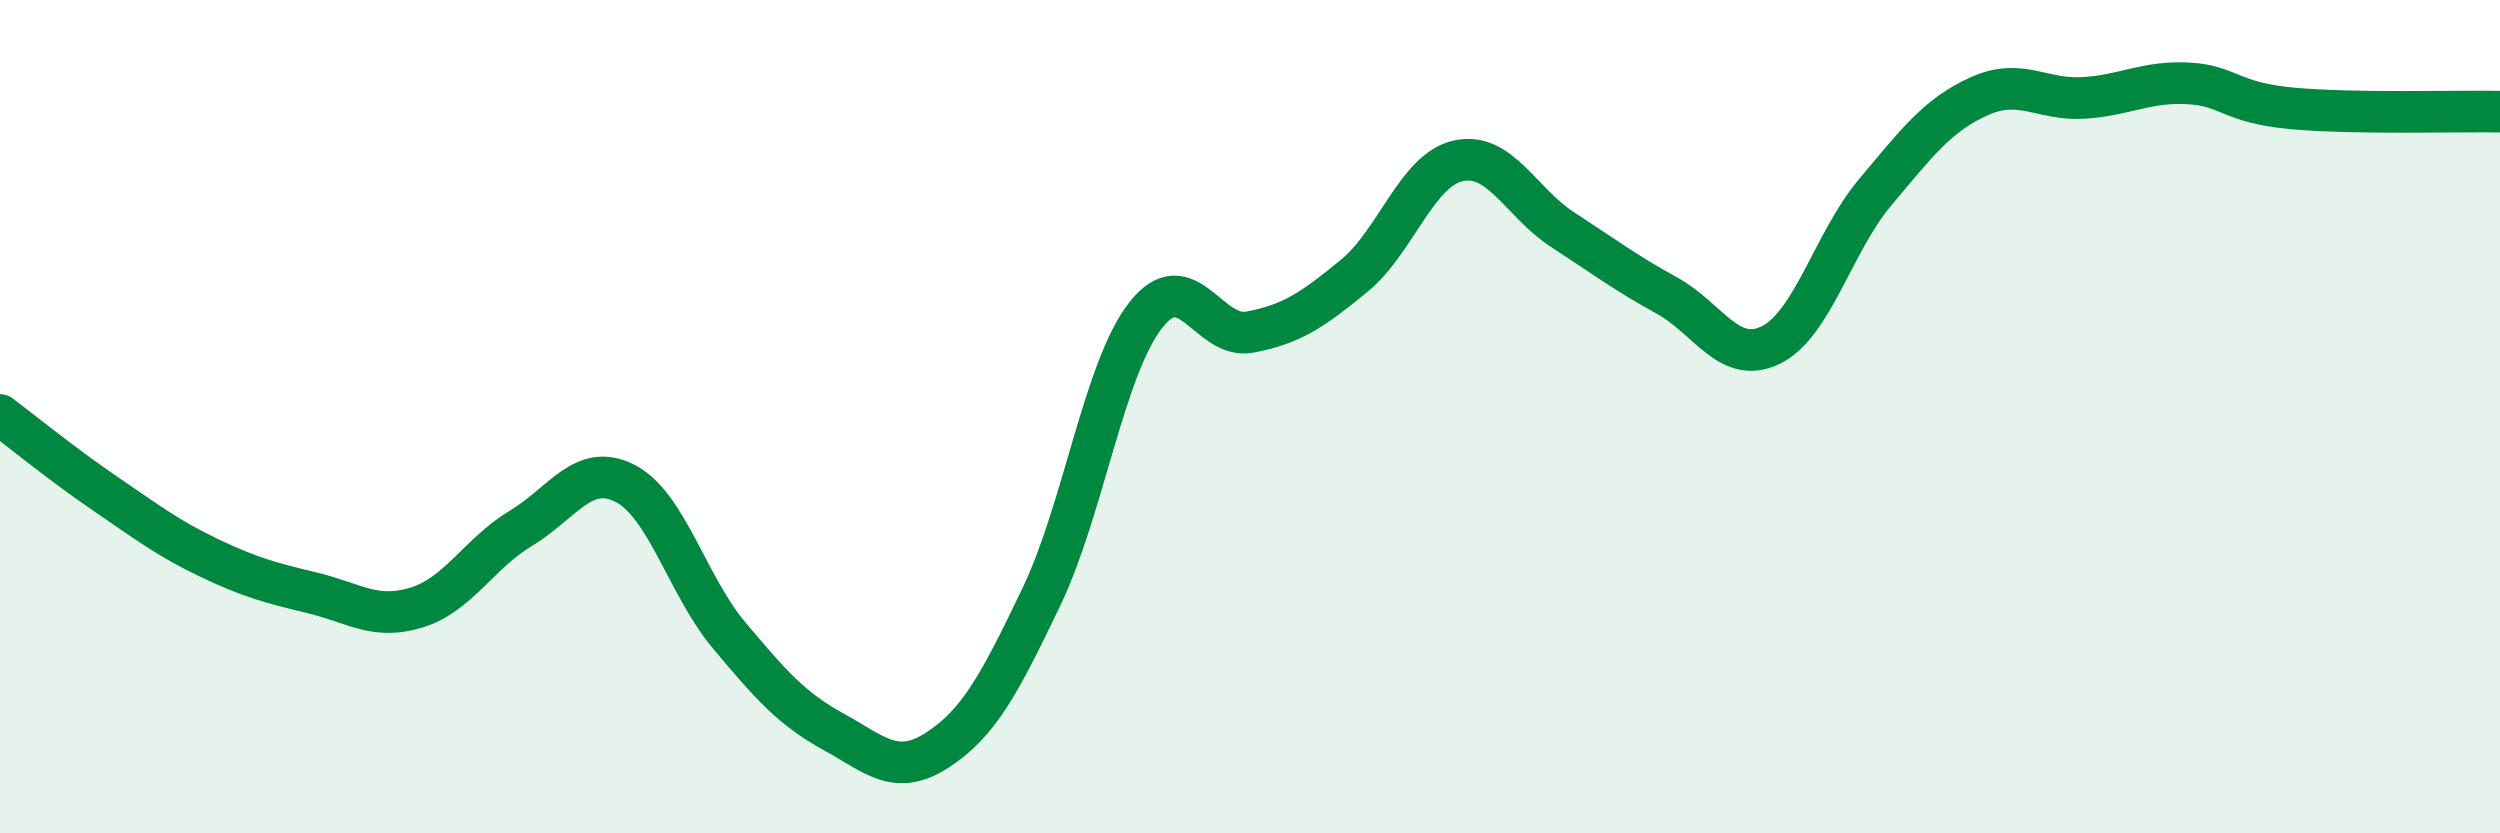
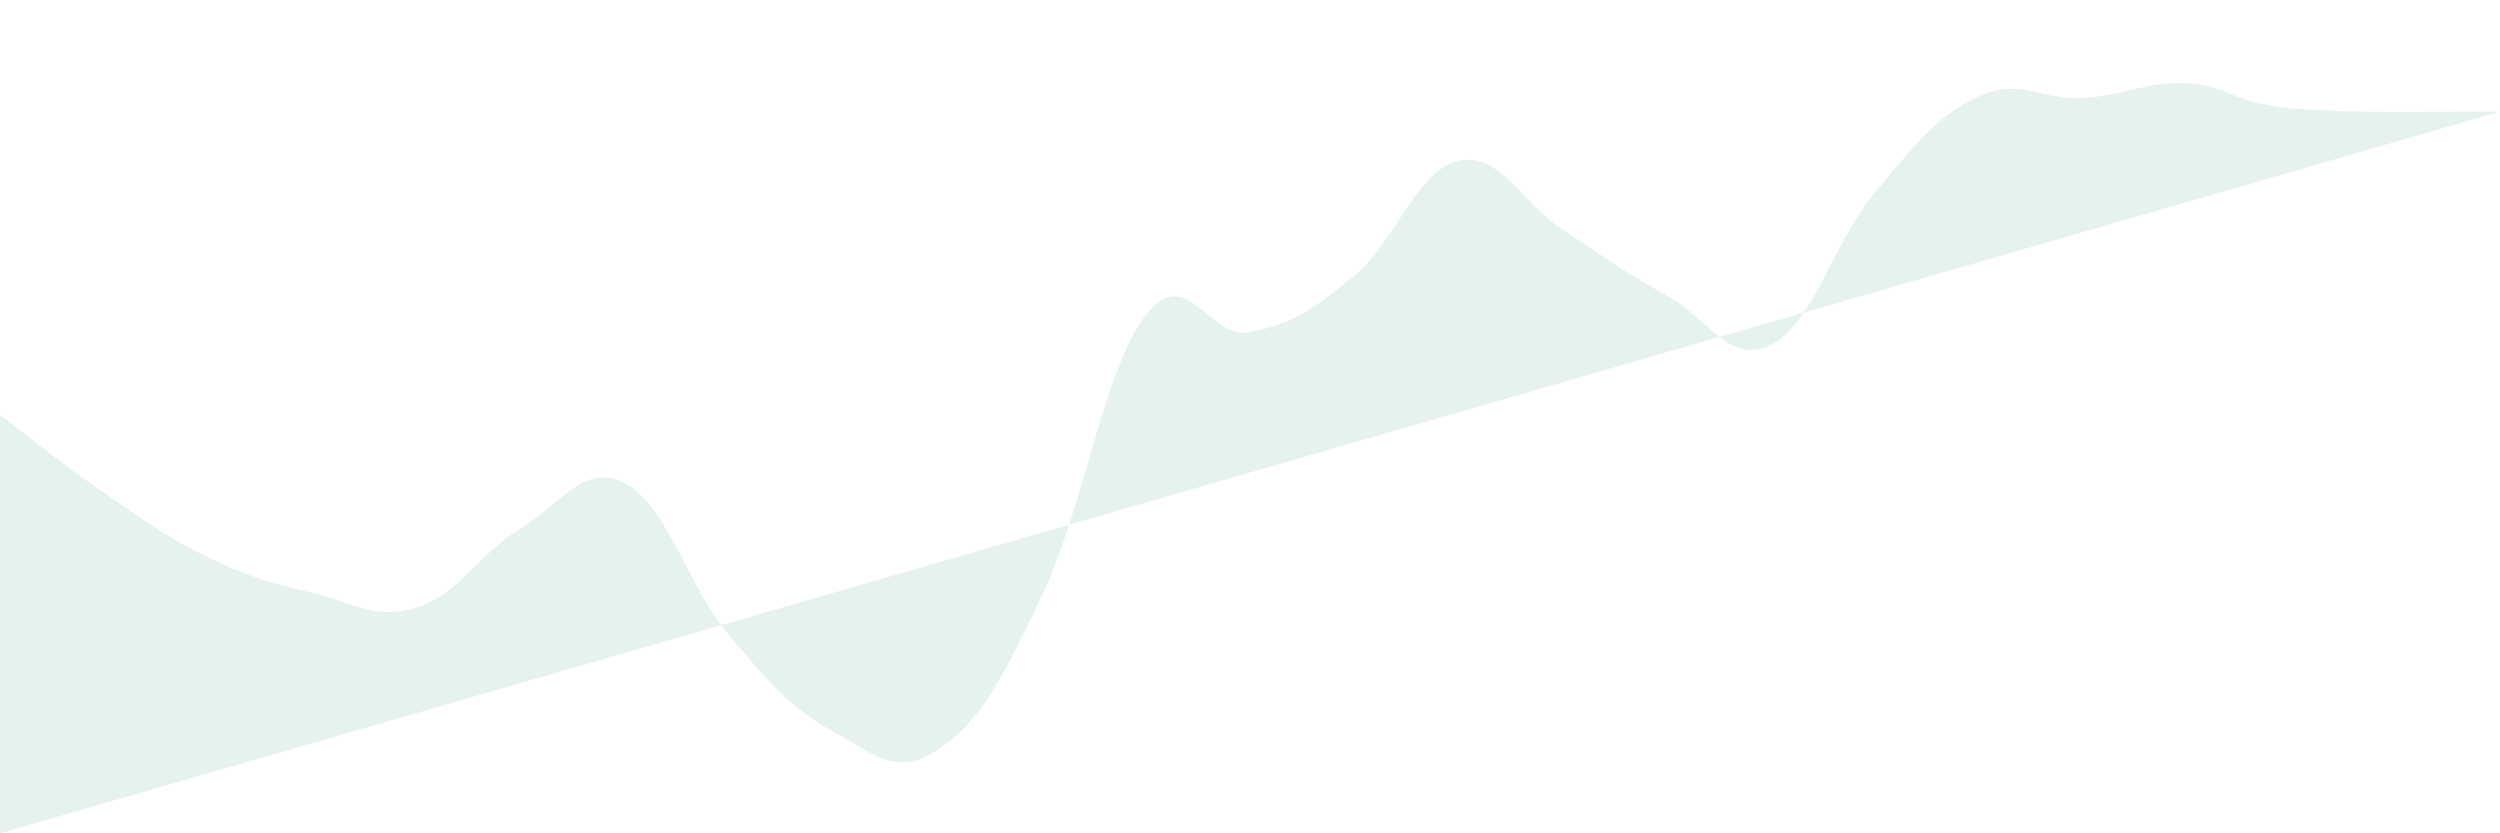
<svg xmlns="http://www.w3.org/2000/svg" width="60" height="20" viewBox="0 0 60 20">
-   <path d="M 0,9.96 C 0.5,10.33 1.5,11.15 2.5,11.83 C 3.5,12.51 4,12.9 5,13.38 C 6,13.86 6.5,13.99 7.5,14.23 C 8.5,14.47 9,14.89 10,14.58 C 11,14.27 11.5,13.28 12.5,12.68 C 13.5,12.08 14,11.09 15,11.6 C 16,12.11 16.5,14.06 17.5,15.25 C 18.5,16.44 19,17.01 20,17.56 C 21,18.11 21.5,18.65 22.5,18 C 23.5,17.35 24,16.4 25,14.31 C 26,12.22 26.5,8.83 27.5,7.56 C 28.5,6.29 29,8.16 30,7.97 C 31,7.78 31.5,7.44 32.5,6.62 C 33.5,5.8 34,4.08 35,3.86 C 36,3.64 36.5,4.86 37.5,5.51 C 38.5,6.16 39,6.54 40,7.09 C 41,7.64 41.5,8.77 42.5,8.28 C 43.5,7.79 44,5.81 45,4.62 C 46,3.43 46.5,2.76 47.5,2.31 C 48.5,1.86 49,2.41 50,2.35 C 51,2.29 51.5,1.95 52.5,2 C 53.5,2.05 53.5,2.46 55,2.6 C 56.5,2.74 59,2.66 60,2.68L60 20L0 20Z" fill="#008740" opacity="0.1" stroke-linecap="round" stroke-linejoin="round" />
-   <path d="M 0,9.96 C 0.5,10.33 1.5,11.15 2.5,11.83 C 3.5,12.51 4,12.9 5,13.38 C 6,13.86 6.5,13.99 7.5,14.23 C 8.5,14.47 9,14.89 10,14.58 C 11,14.27 11.5,13.28 12.5,12.68 C 13.5,12.08 14,11.09 15,11.6 C 16,12.11 16.5,14.06 17.5,15.25 C 18.5,16.44 19,17.01 20,17.56 C 21,18.11 21.5,18.65 22.5,18 C 23.5,17.35 24,16.4 25,14.31 C 26,12.22 26.5,8.83 27.5,7.56 C 28.5,6.29 29,8.16 30,7.97 C 31,7.78 31.5,7.44 32.5,6.62 C 33.5,5.8 34,4.08 35,3.86 C 36,3.64 36.5,4.86 37.5,5.51 C 38.5,6.16 39,6.54 40,7.09 C 41,7.64 41.5,8.77 42.5,8.28 C 43.5,7.79 44,5.81 45,4.62 C 46,3.43 46.5,2.76 47.5,2.31 C 48.5,1.86 49,2.41 50,2.35 C 51,2.29 51.5,1.95 52.5,2 C 53.5,2.05 53.5,2.46 55,2.6 C 56.5,2.74 59,2.66 60,2.68" stroke="#008740" stroke-width="1" fill="none" stroke-linecap="round" stroke-linejoin="round" />
+   <path d="M 0,9.96 C 0.5,10.33 1.5,11.15 2.5,11.83 C 3.5,12.51 4,12.9 5,13.38 C 6,13.86 6.5,13.99 7.5,14.23 C 8.5,14.47 9,14.89 10,14.58 C 11,14.27 11.5,13.28 12.5,12.68 C 13.5,12.08 14,11.09 15,11.6 C 16,12.11 16.5,14.06 17.5,15.25 C 18.5,16.44 19,17.01 20,17.56 C 21,18.11 21.5,18.65 22.5,18 C 23.5,17.35 24,16.4 25,14.31 C 26,12.22 26.5,8.83 27.5,7.56 C 28.5,6.29 29,8.16 30,7.97 C 31,7.78 31.5,7.44 32.5,6.62 C 33.5,5.8 34,4.08 35,3.86 C 36,3.64 36.5,4.86 37.5,5.51 C 38.5,6.16 39,6.54 40,7.09 C 41,7.64 41.5,8.77 42.5,8.28 C 43.5,7.79 44,5.81 45,4.62 C 46,3.43 46.5,2.76 47.5,2.31 C 48.5,1.86 49,2.41 50,2.35 C 51,2.29 51.5,1.95 52.5,2 C 53.5,2.05 53.5,2.46 55,2.6 C 56.5,2.74 59,2.66 60,2.68L0 20Z" fill="#008740" opacity="0.1" stroke-linecap="round" stroke-linejoin="round" />
</svg>